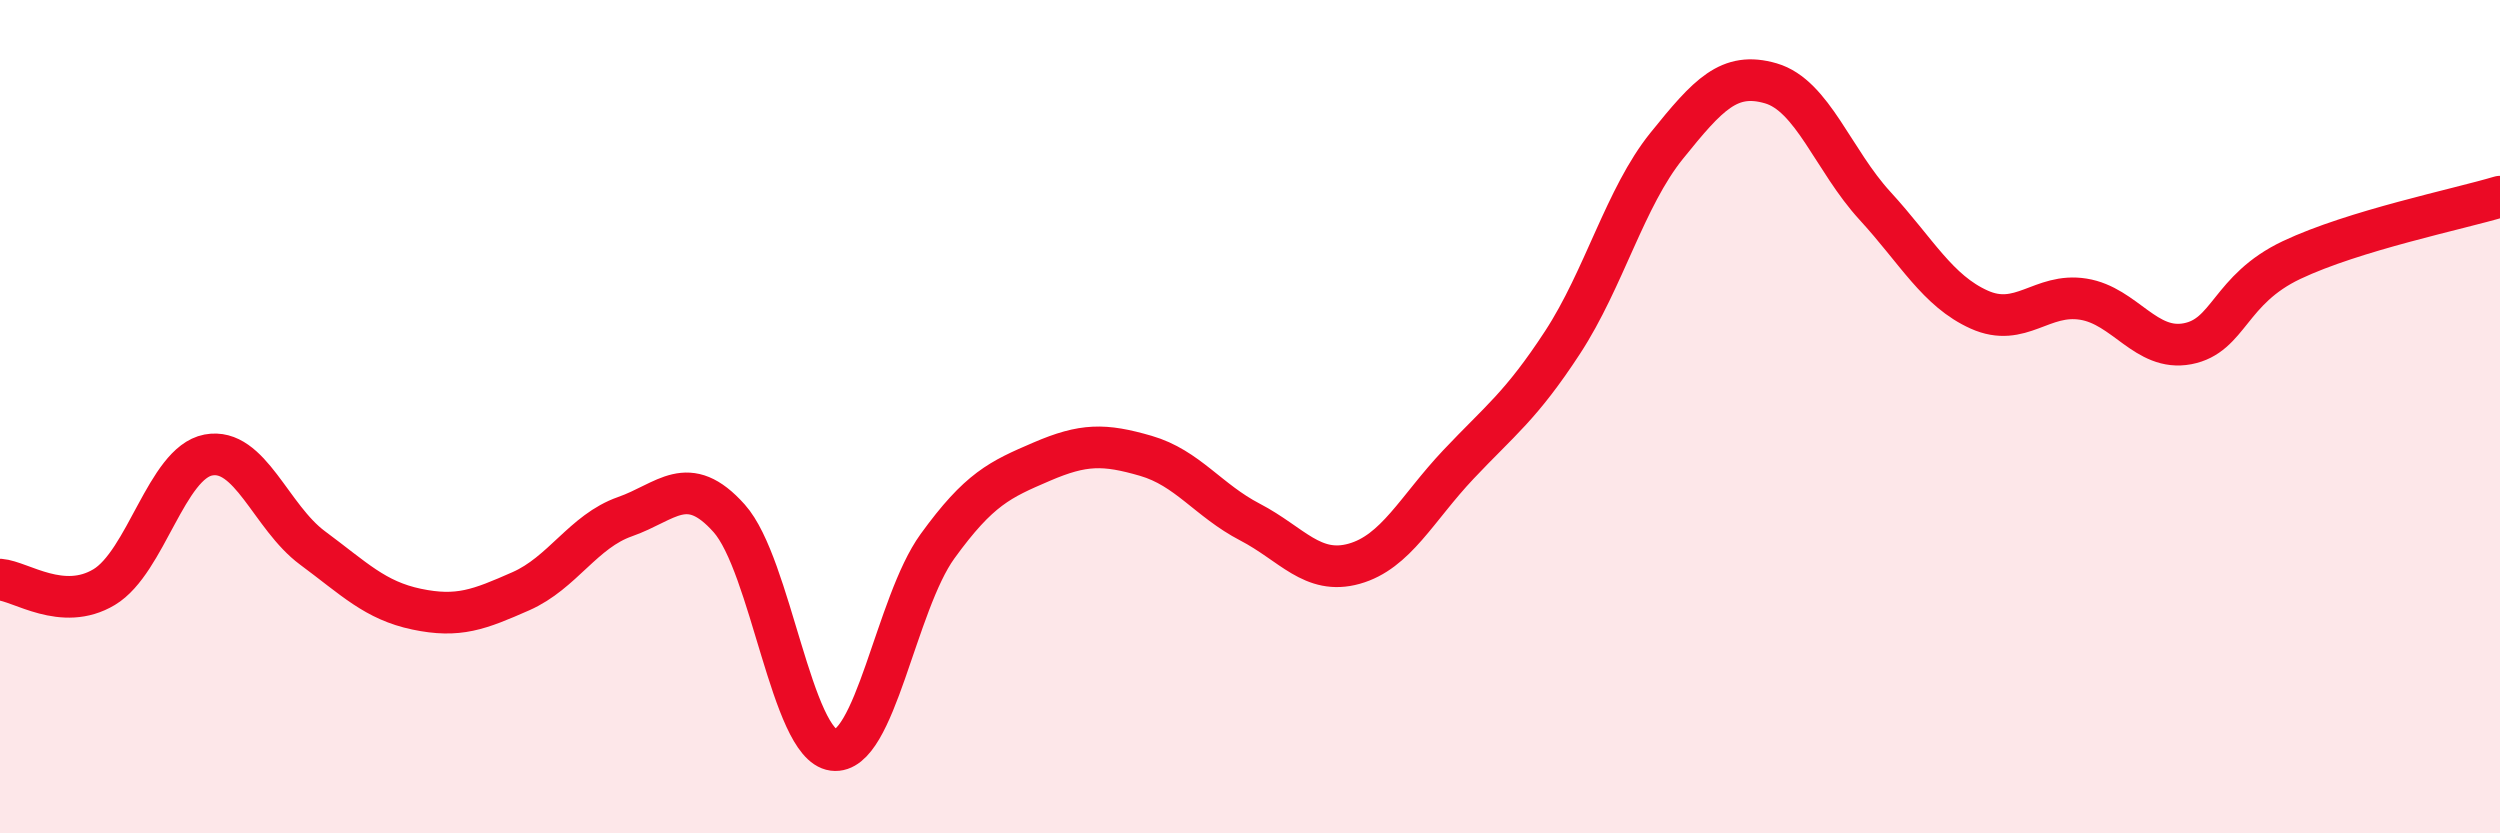
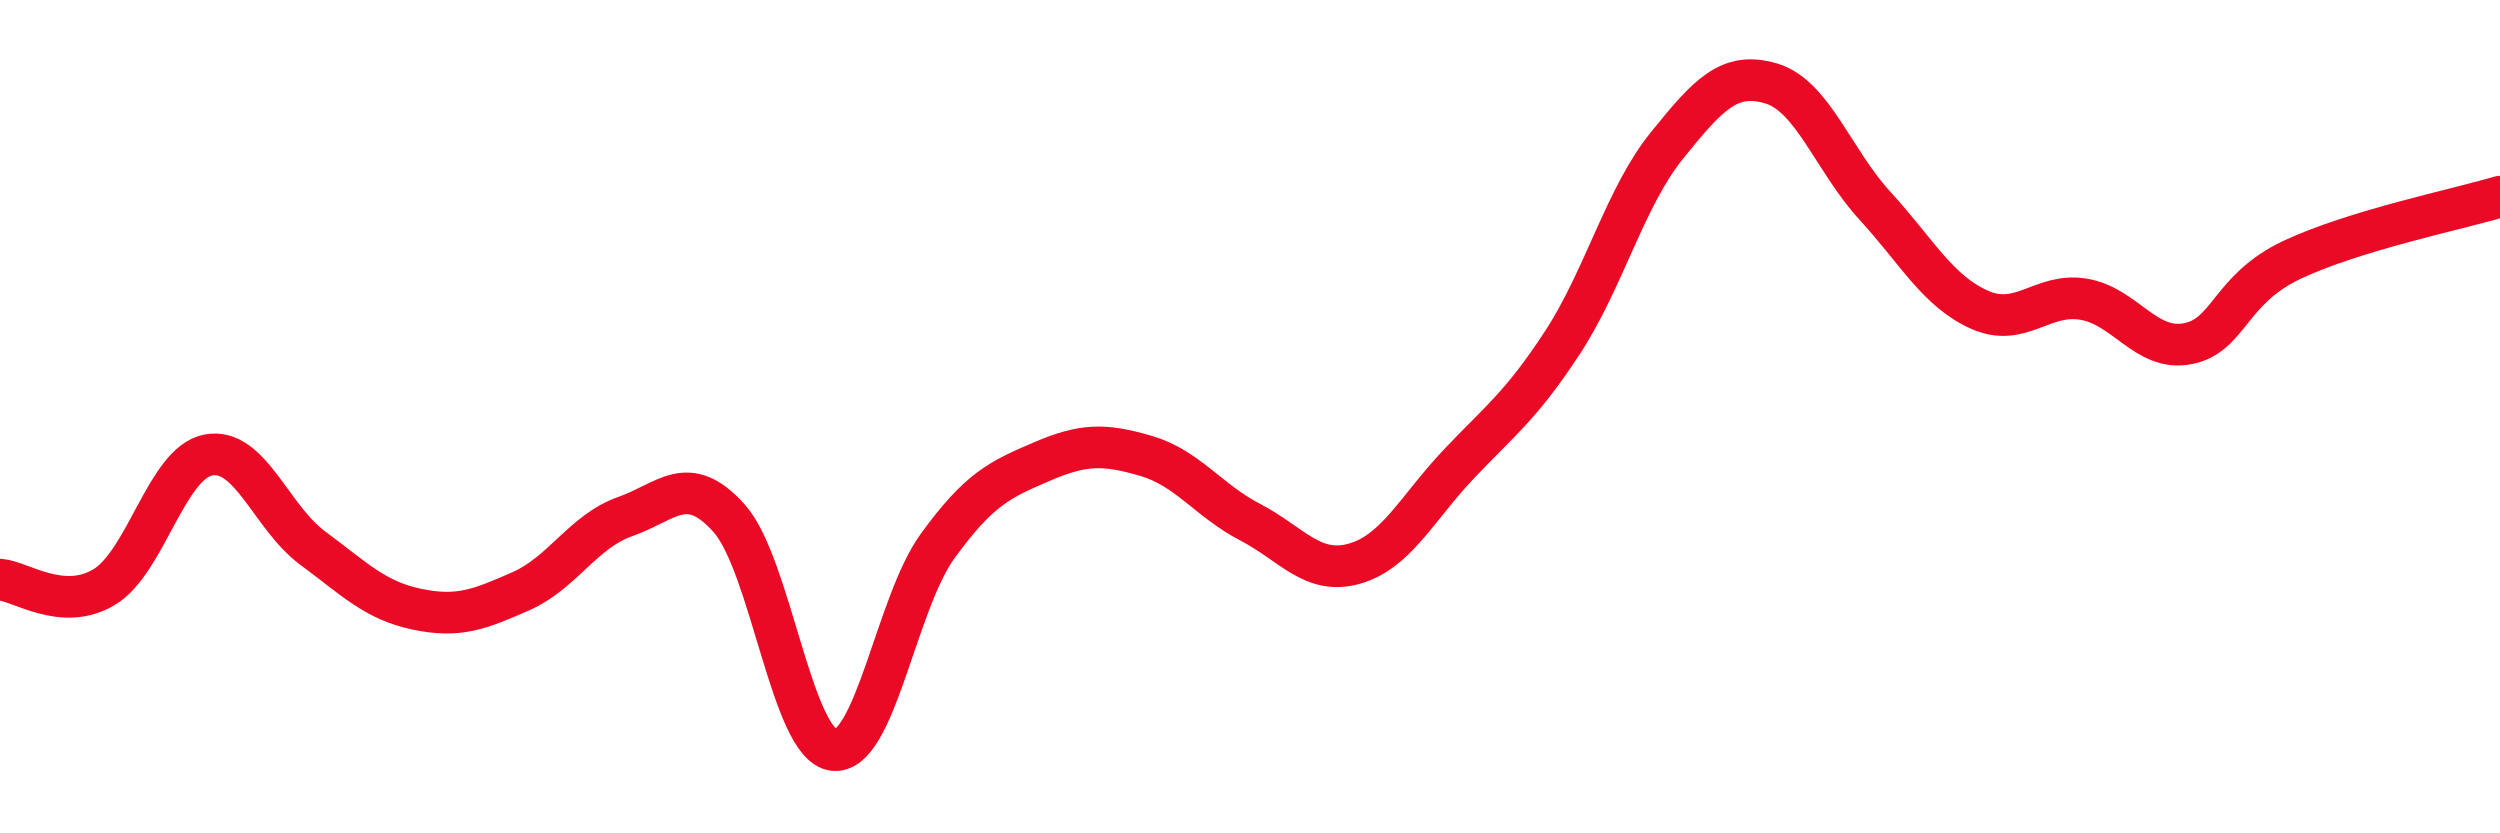
<svg xmlns="http://www.w3.org/2000/svg" width="60" height="20" viewBox="0 0 60 20">
-   <path d="M 0,13.91 C 0.5,13.95 1.5,14.69 2.5,14.09 C 3.5,13.49 4,11.11 5,10.92 C 6,10.73 6.5,12.41 7.5,13.15 C 8.5,13.89 9,14.41 10,14.62 C 11,14.83 11.5,14.63 12.5,14.19 C 13.5,13.75 14,12.75 15,12.4 C 16,12.05 16.5,11.32 17.5,12.44 C 18.5,13.56 19,17.87 20,18 C 21,18.13 21.5,14.49 22.5,13.11 C 23.5,11.73 24,11.51 25,11.08 C 26,10.65 26.5,10.65 27.5,10.94 C 28.5,11.23 29,12.01 30,12.53 C 31,13.05 31.5,13.81 32.5,13.53 C 33.5,13.25 34,12.21 35,11.15 C 36,10.09 36.5,9.75 37.5,8.22 C 38.5,6.69 39,4.74 40,3.5 C 41,2.26 41.5,1.71 42.5,2 C 43.5,2.29 44,3.85 45,4.94 C 46,6.03 46.5,6.98 47.5,7.43 C 48.5,7.88 49,7.02 50,7.18 C 51,7.34 51.5,8.44 52.5,8.25 C 53.5,8.06 53.5,6.95 55,6.24 C 56.5,5.53 59,5.02 60,4.72L60 20L0 20Z" fill="#EB0A25" opacity="0.1" stroke-linecap="round" stroke-linejoin="round" />
  <path d="M 0,13.91 C 0.5,13.95 1.5,14.69 2.5,14.09 C 3.5,13.49 4,11.11 5,10.92 C 6,10.73 6.5,12.41 7.5,13.15 C 8.5,13.89 9,14.41 10,14.62 C 11,14.83 11.5,14.63 12.5,14.19 C 13.5,13.75 14,12.75 15,12.4 C 16,12.05 16.5,11.32 17.5,12.44 C 18.5,13.56 19,17.87 20,18 C 21,18.13 21.5,14.49 22.5,13.11 C 23.5,11.73 24,11.51 25,11.08 C 26,10.65 26.5,10.65 27.5,10.94 C 28.5,11.23 29,12.01 30,12.53 C 31,13.05 31.5,13.81 32.5,13.53 C 33.5,13.25 34,12.21 35,11.15 C 36,10.09 36.5,9.75 37.5,8.22 C 38.5,6.69 39,4.74 40,3.5 C 41,2.26 41.5,1.71 42.5,2 C 43.5,2.29 44,3.85 45,4.94 C 46,6.03 46.5,6.98 47.5,7.43 C 48.5,7.88 49,7.02 50,7.18 C 51,7.34 51.5,8.44 52.5,8.25 C 53.5,8.06 53.5,6.95 55,6.24 C 56.5,5.53 59,5.02 60,4.72" stroke="#EB0A25" stroke-width="1" fill="none" stroke-linecap="round" stroke-linejoin="round" />
</svg>